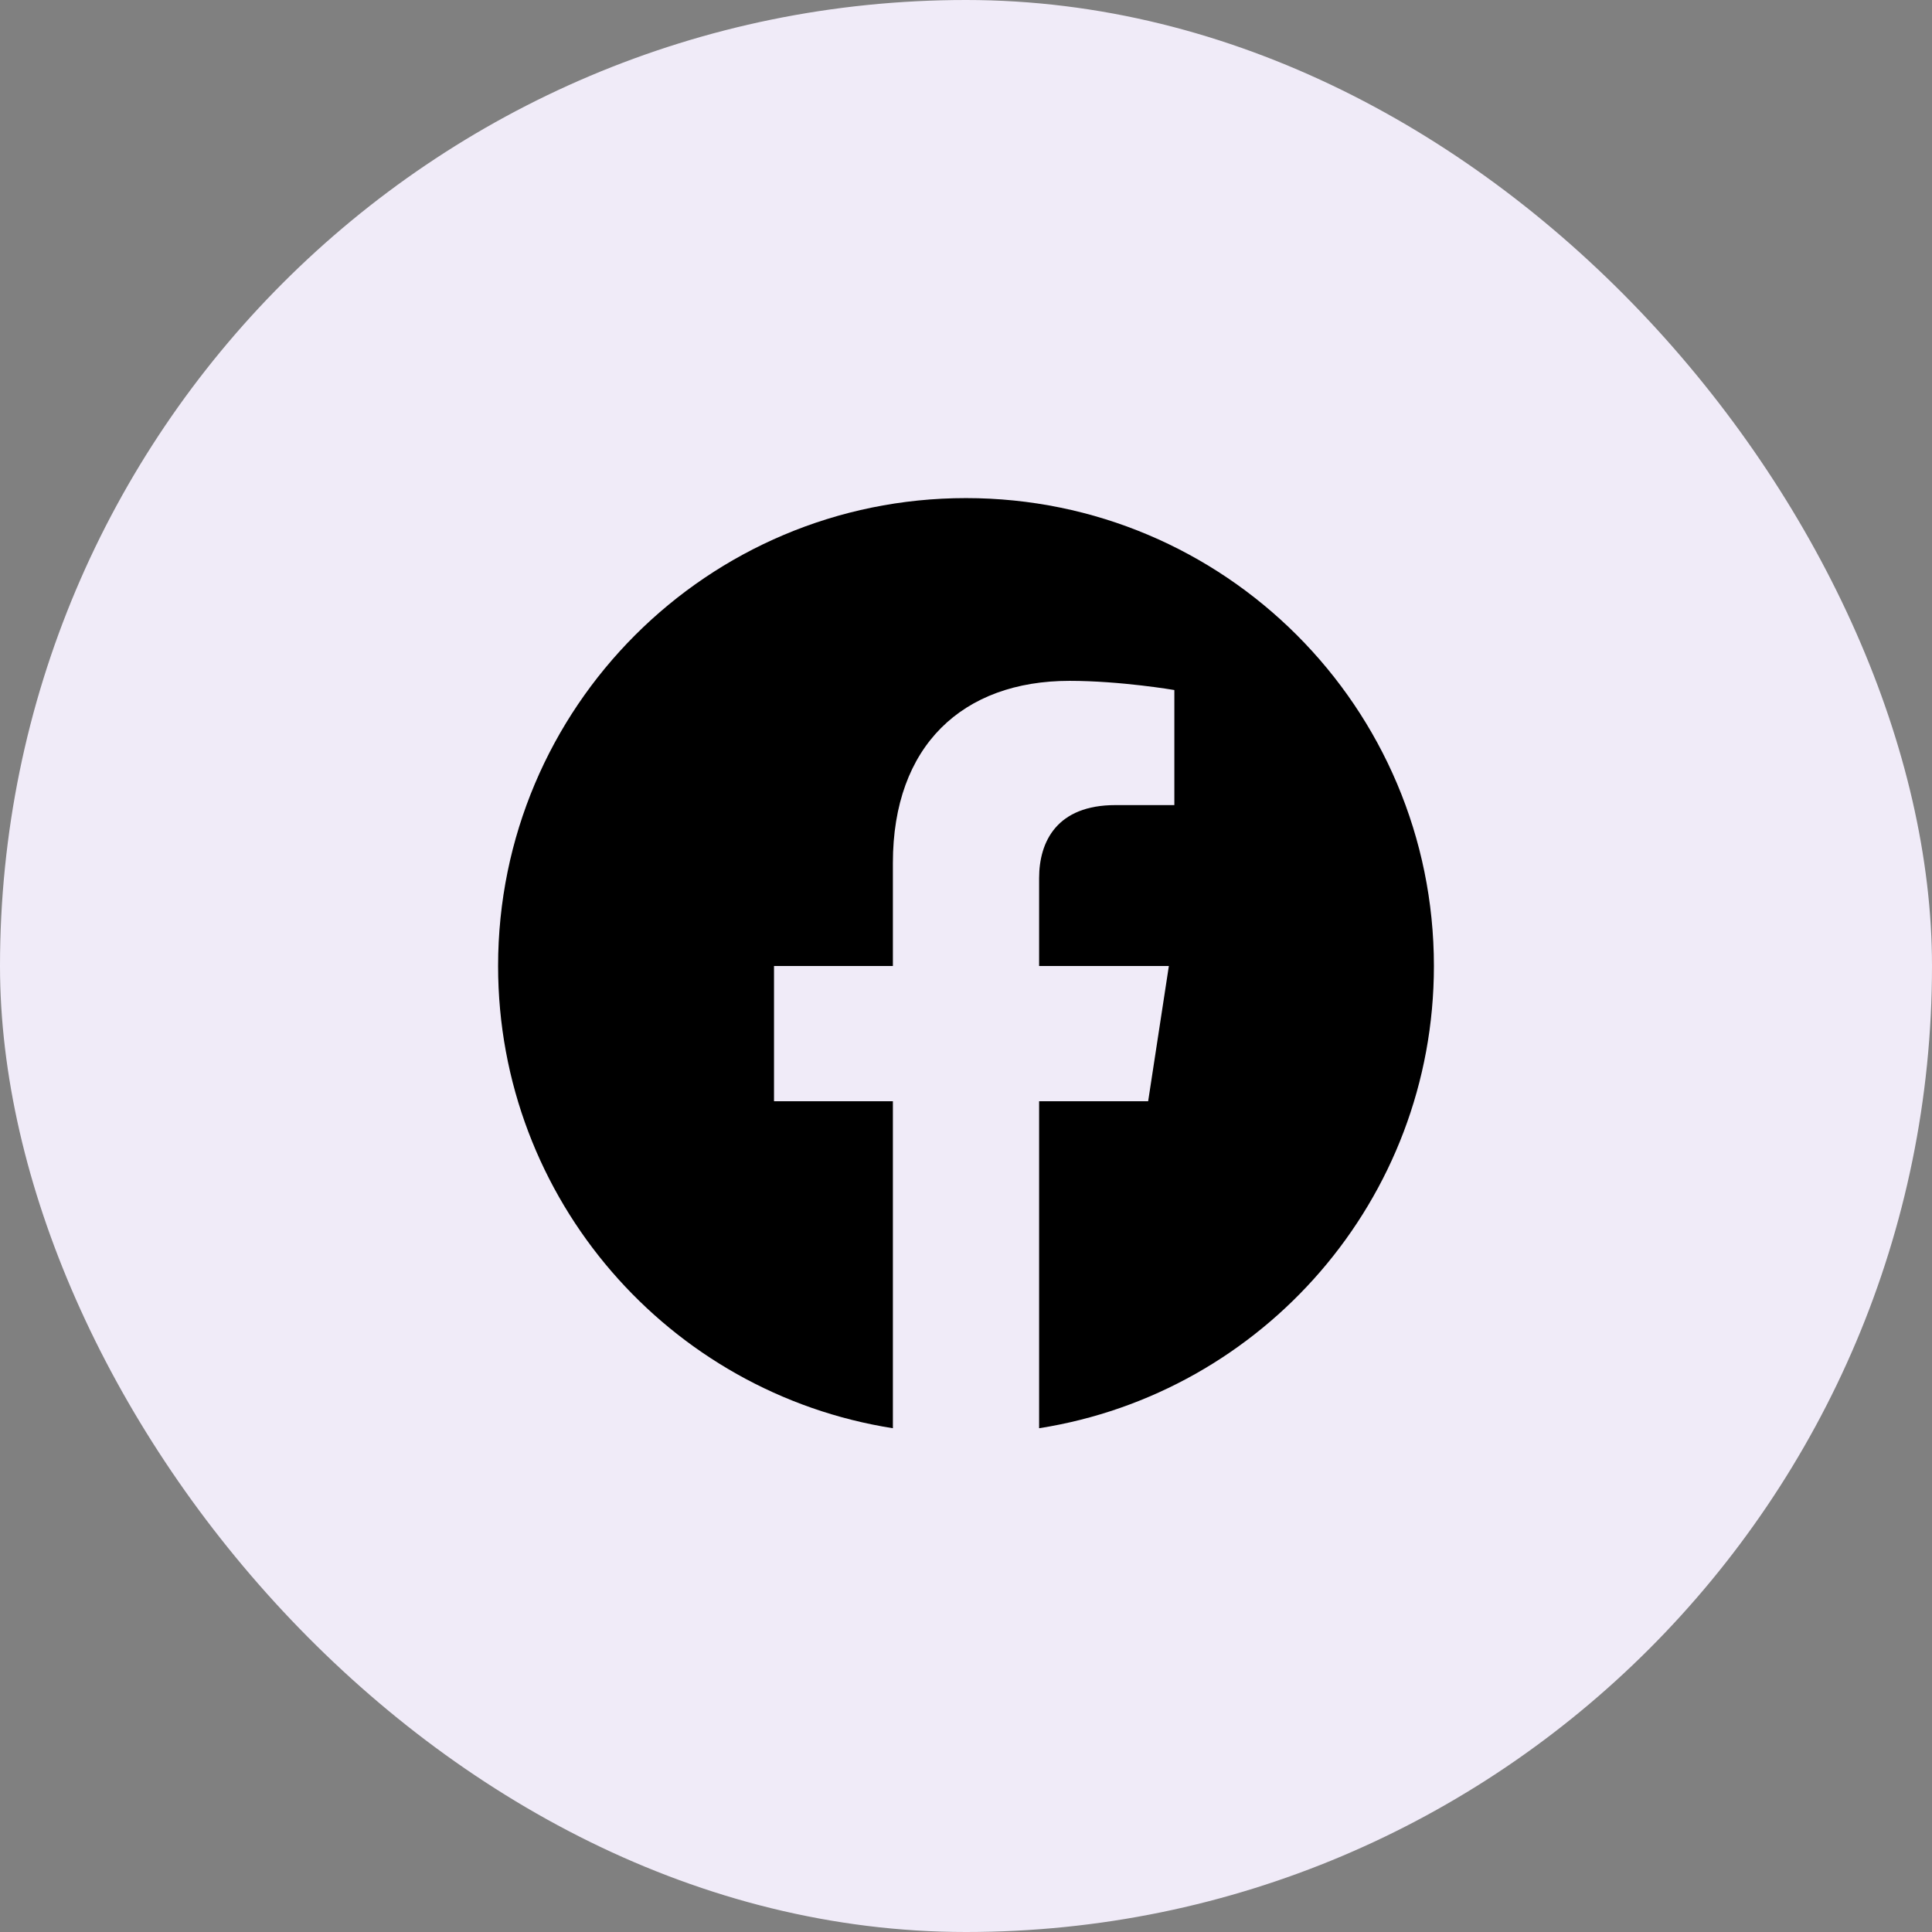
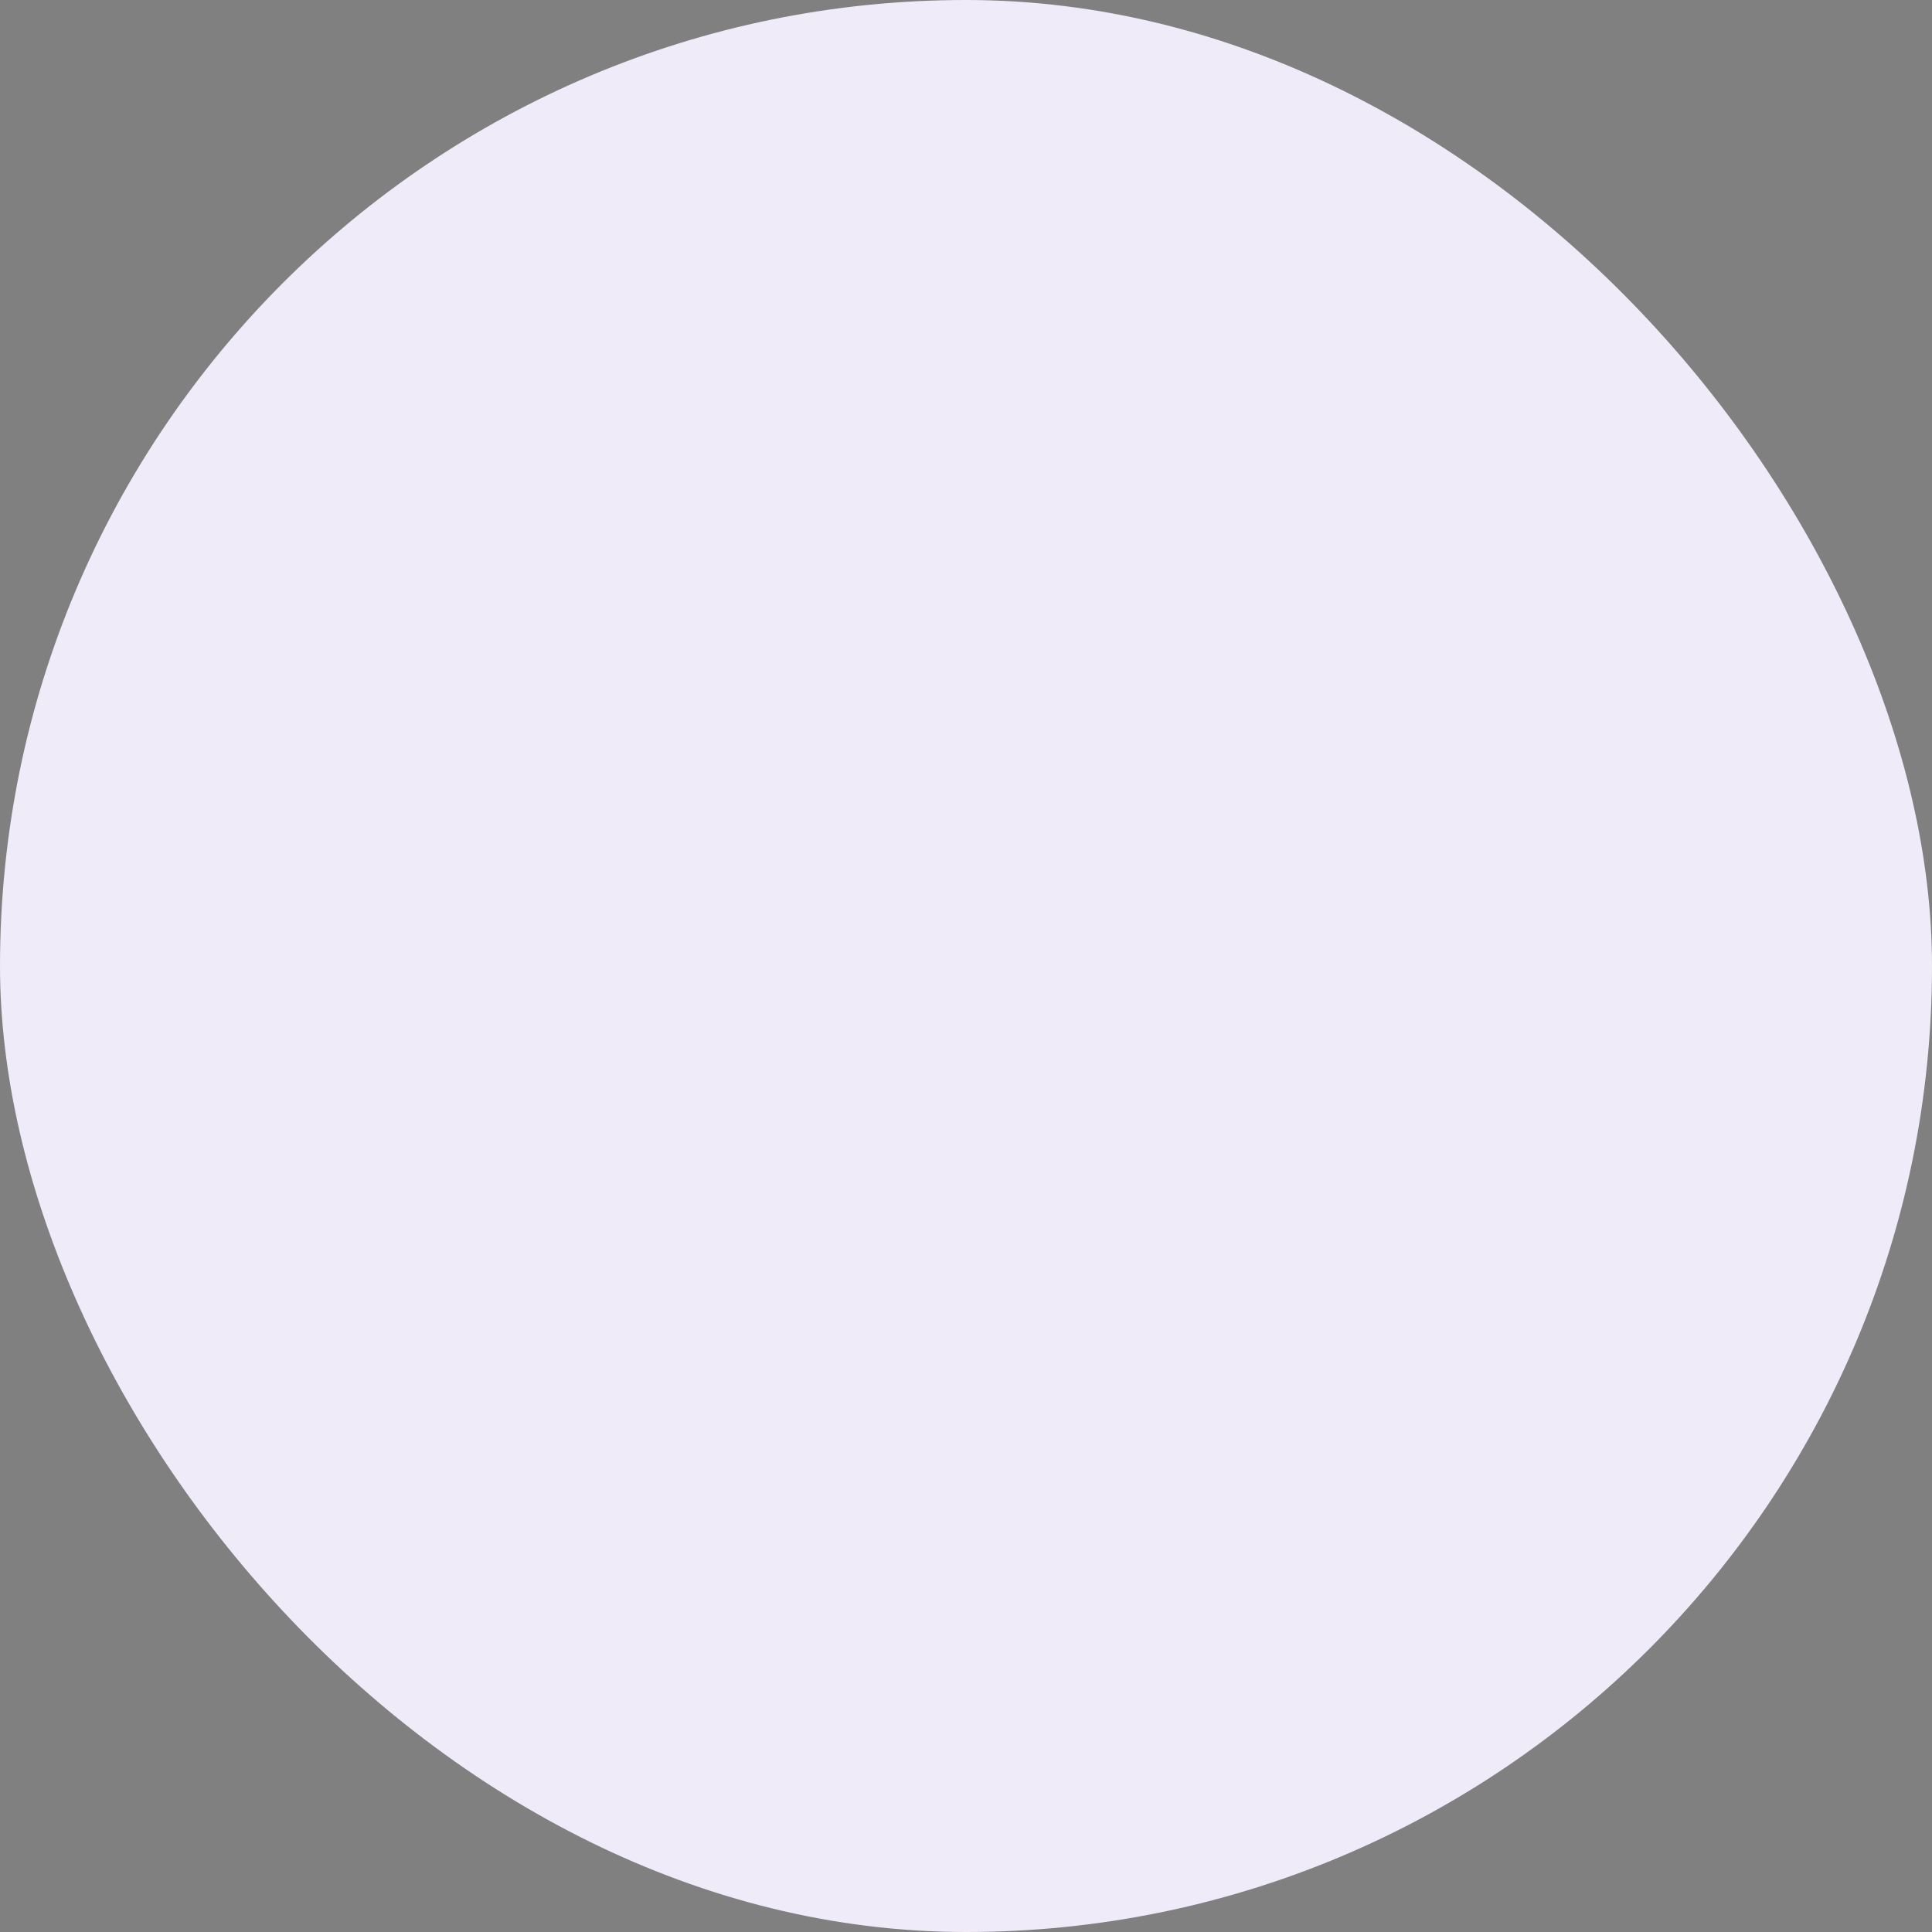
<svg xmlns="http://www.w3.org/2000/svg" width="32" height="32" viewBox="0 0 32 32" fill="none">
  <rect x="0" y="0" width="32" height="32" fill="#808080" stroke="none" />
  <rect width="32" height="32" rx="16" fill="#F0EBF8" />
  <g clip-path="url(#clip0_1032_2175)">
-     <path d="M23.75 16C23.75 11.719 20.281 8.25 16 8.25C11.719 8.25 8.25 11.719 8.25 16C8.25 19.868 11.084 23.074 14.789 23.656V18.24H12.82V16H14.789V14.293C14.789 12.35 15.945 11.277 17.716 11.277C18.564 11.277 19.451 11.429 19.451 11.429V13.335H18.474C17.511 13.335 17.211 13.932 17.211 14.545V16H19.36L19.017 18.24H17.211V23.656C20.916 23.074 23.75 19.868 23.75 16Z" fill="black" />
+     <path d="M23.75 16C23.75 11.719 20.281 8.25 16 8.25C11.719 8.25 8.25 11.719 8.25 16C8.25 19.868 11.084 23.074 14.789 23.656V18.24H12.82V16H14.789V14.293C14.789 12.35 15.945 11.277 17.716 11.277C18.564 11.277 19.451 11.429 19.451 11.429V13.335H18.474C17.511 13.335 17.211 13.932 17.211 14.545V16H19.36H17.211V23.656C20.916 23.074 23.75 19.868 23.75 16Z" fill="black" />
  </g>
  <defs>
    <clipPath id="clip0_1032_2175">
-       <rect width="16" height="16" fill="white" transform="translate(8 8)" />
-     </clipPath>
+       </clipPath>
  </defs>
</svg>